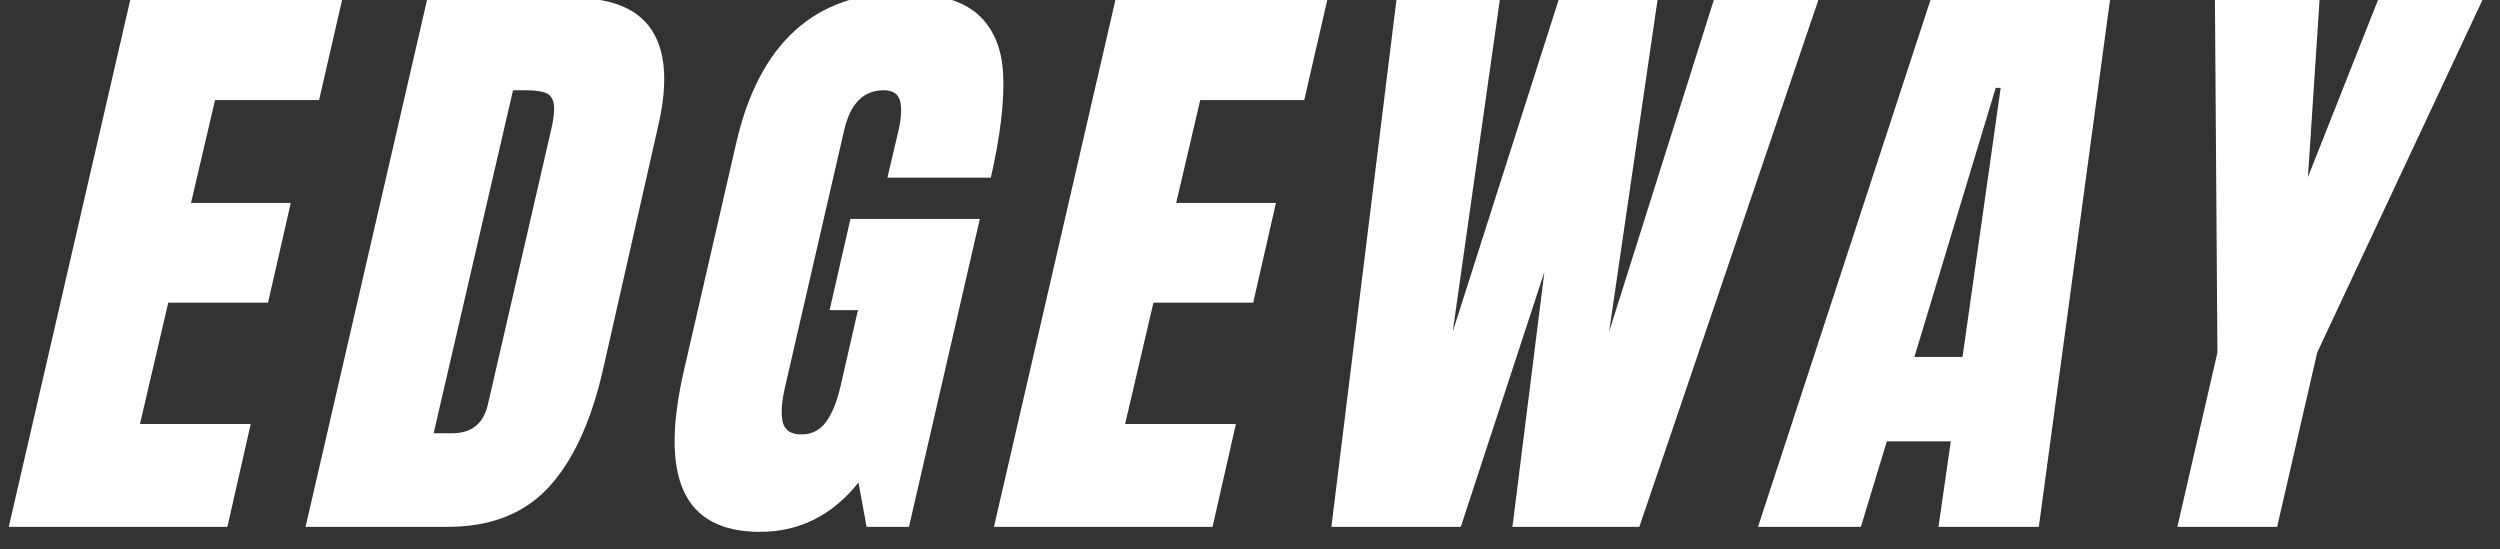
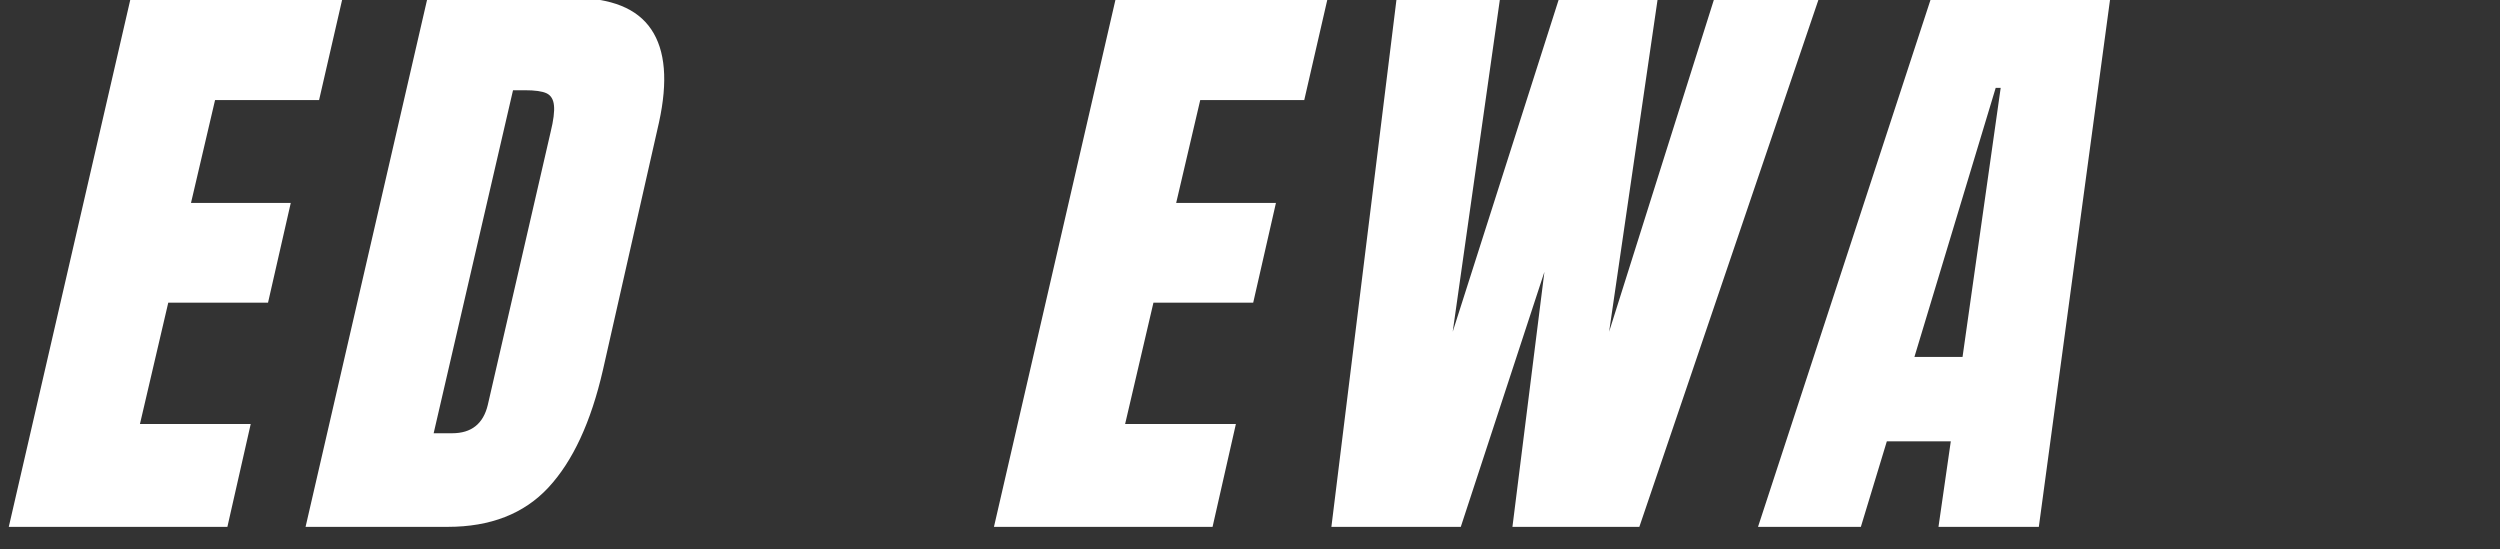
<svg xmlns="http://www.w3.org/2000/svg" version="1.0" preserveAspectRatio="xMidYMid meet" height="78" viewBox="0 0 266.25 58.5" zoomAndPan="magnify" width="355">
  <rect x="0" y="0" width="266.25" height="58.5" fill="#333333" stroke="none" />
  <defs>
    <g />
    <clipPath id="c63e2d73a3">
      <path clip-rule="nonzero" d="M 0.758 0 L 37 0 L 37 57 L 0.758 57 Z M 0.758 0" />
    </clipPath>
    <clipPath id="38eb5fcb5d">
      <path clip-rule="nonzero" d="M 231 0 L 264.75 0 L 264.75 57 L 231 57 Z M 231 0" />
    </clipPath>
  </defs>
  <g clip-path="url(#c63e2d73a3)">
    <g fill-opacity="1" fill="#ffffff">
      <g transform="translate(4.873, 56.11)">
        <g>
          <path d="M -3.938 0 L 9.047 -56.328 L 31.609 -56.328 L 29.109 -45.453 L 18.031 -45.453 L 15.469 -34.5 L 26.094 -34.5 L 23.672 -23.875 L 13.047 -23.875 L 10.031 -10.953 L 21.828 -10.953 L 19.344 0 Z M -3.938 0" />
        </g>
      </g>
    </g>
  </g>
  <g fill-opacity="1" fill="#ffffff">
    <g transform="translate(36.481, 56.11)">
      <g>
        <path d="M 9.047 -56.328 L 24.594 -56.328 C 28.613 -56.328 31.375 -55.211 32.875 -52.984 C 34.383 -50.754 34.66 -47.453 33.703 -43.078 L 27.734 -16.719 C 26.461 -11.164 24.523 -6.988 21.922 -4.188 C 19.328 -1.395 15.754 0 11.203 0 L -3.938 0 Z M 11.672 -9.969 C 13.723 -9.969 14.988 -10.973 15.469 -12.984 L 22.156 -42.031 C 22.469 -43.301 22.586 -44.254 22.516 -44.891 C 22.453 -45.523 22.191 -45.953 21.734 -46.172 C 21.273 -46.391 20.5 -46.5 19.406 -46.5 L 18.156 -46.5 L 9.703 -9.969 Z M 11.672 -9.969" />
      </g>
    </g>
  </g>
  <g fill-opacity="1" fill="#ffffff">
    <g transform="translate(73.4, 56.11)">
      <g>
-         <path d="M 7.531 0.531 C 3.469 0.531 0.77 -0.898 -0.562 -3.766 C -1.895 -6.629 -1.883 -10.969 -0.531 -16.781 L 5.047 -41.047 C 6.266 -46.254 8.336 -50.191 11.266 -52.859 C 14.203 -55.523 17.969 -56.859 22.562 -56.859 C 26.27 -56.859 28.977 -56.113 30.688 -54.625 C 32.395 -53.133 33.312 -50.969 33.438 -48.125 C 33.57 -45.289 33.133 -41.645 32.125 -37.188 L 21.109 -37.188 L 22.297 -42.234 C 22.598 -43.586 22.648 -44.633 22.453 -45.375 C 22.254 -46.125 21.676 -46.5 20.719 -46.5 C 18.57 -46.5 17.172 -45.098 16.516 -42.297 L 10.234 -15.016 C 9.836 -13.305 9.75 -12.016 9.969 -11.141 C 10.188 -10.273 10.844 -9.844 11.938 -9.844 C 13.031 -9.844 13.898 -10.273 14.547 -11.141 C 15.203 -12.016 15.727 -13.305 16.125 -15.016 L 17.969 -23.078 L 14.953 -23.078 L 17.172 -32.797 L 30.953 -32.797 L 23.406 0 L 18.891 0 L 18.031 -4.719 C 15.227 -1.219 11.727 0.531 7.531 0.531 Z M 7.531 0.531" />
-       </g>
+         </g>
    </g>
  </g>
  <g fill-opacity="1" fill="#ffffff">
    <g transform="translate(109.794, 56.11)">
      <g>
        <path d="M -3.938 0 L 9.047 -56.328 L 31.609 -56.328 L 29.109 -45.453 L 18.031 -45.453 L 15.469 -34.5 L 26.094 -34.5 L 23.672 -23.875 L 13.047 -23.875 L 10.031 -10.953 L 21.828 -10.953 L 19.344 0 Z M -3.938 0" />
      </g>
    </g>
  </g>
  <g fill-opacity="1" fill="#ffffff">
    <g transform="translate(141.402, 56.11)">
      <g>
        <path d="M 0.391 0 L 7.344 -56.328 L 18.359 -56.328 L 13.312 -20.781 L 24.656 -56.328 L 35.156 -56.328 L 29.969 -20.781 L 41.188 -56.328 L 52.328 -56.328 L 33.188 0 L 19.672 0 L 23.078 -27.156 L 14.172 0 Z M 0.391 0" />
      </g>
    </g>
  </g>
  <g fill-opacity="1" fill="#ffffff">
    <g transform="translate(192.682, 56.11)">
      <g>
        <path d="M -5.453 0 L 12.984 -56.328 L 32.062 -56.328 L 24.453 0 L 13.766 0 L 15.078 -9.109 L 8.266 -9.109 L 5.5 0 Z M 11.203 -18.094 L 16.328 -18.094 L 20.391 -46.75 L 19.859 -46.75 Z M 11.203 -18.094" />
      </g>
    </g>
  </g>
  <g clip-path="url(#38eb5fcb5d)">
    <g fill-opacity="1" fill="#ffffff">
      <g transform="translate(229.077, 56.11)">
        <g>
-           <path d="M 2.812 0 L 7.078 -18.562 L 6.812 -56.328 L 17.969 -56.328 L 16.719 -37.25 L 24.266 -56.328 L 35.406 -56.328 L 17.703 -18.562 L 13.438 0 Z M 2.812 0" />
-         </g>
+           </g>
      </g>
    </g>
  </g>
</svg>